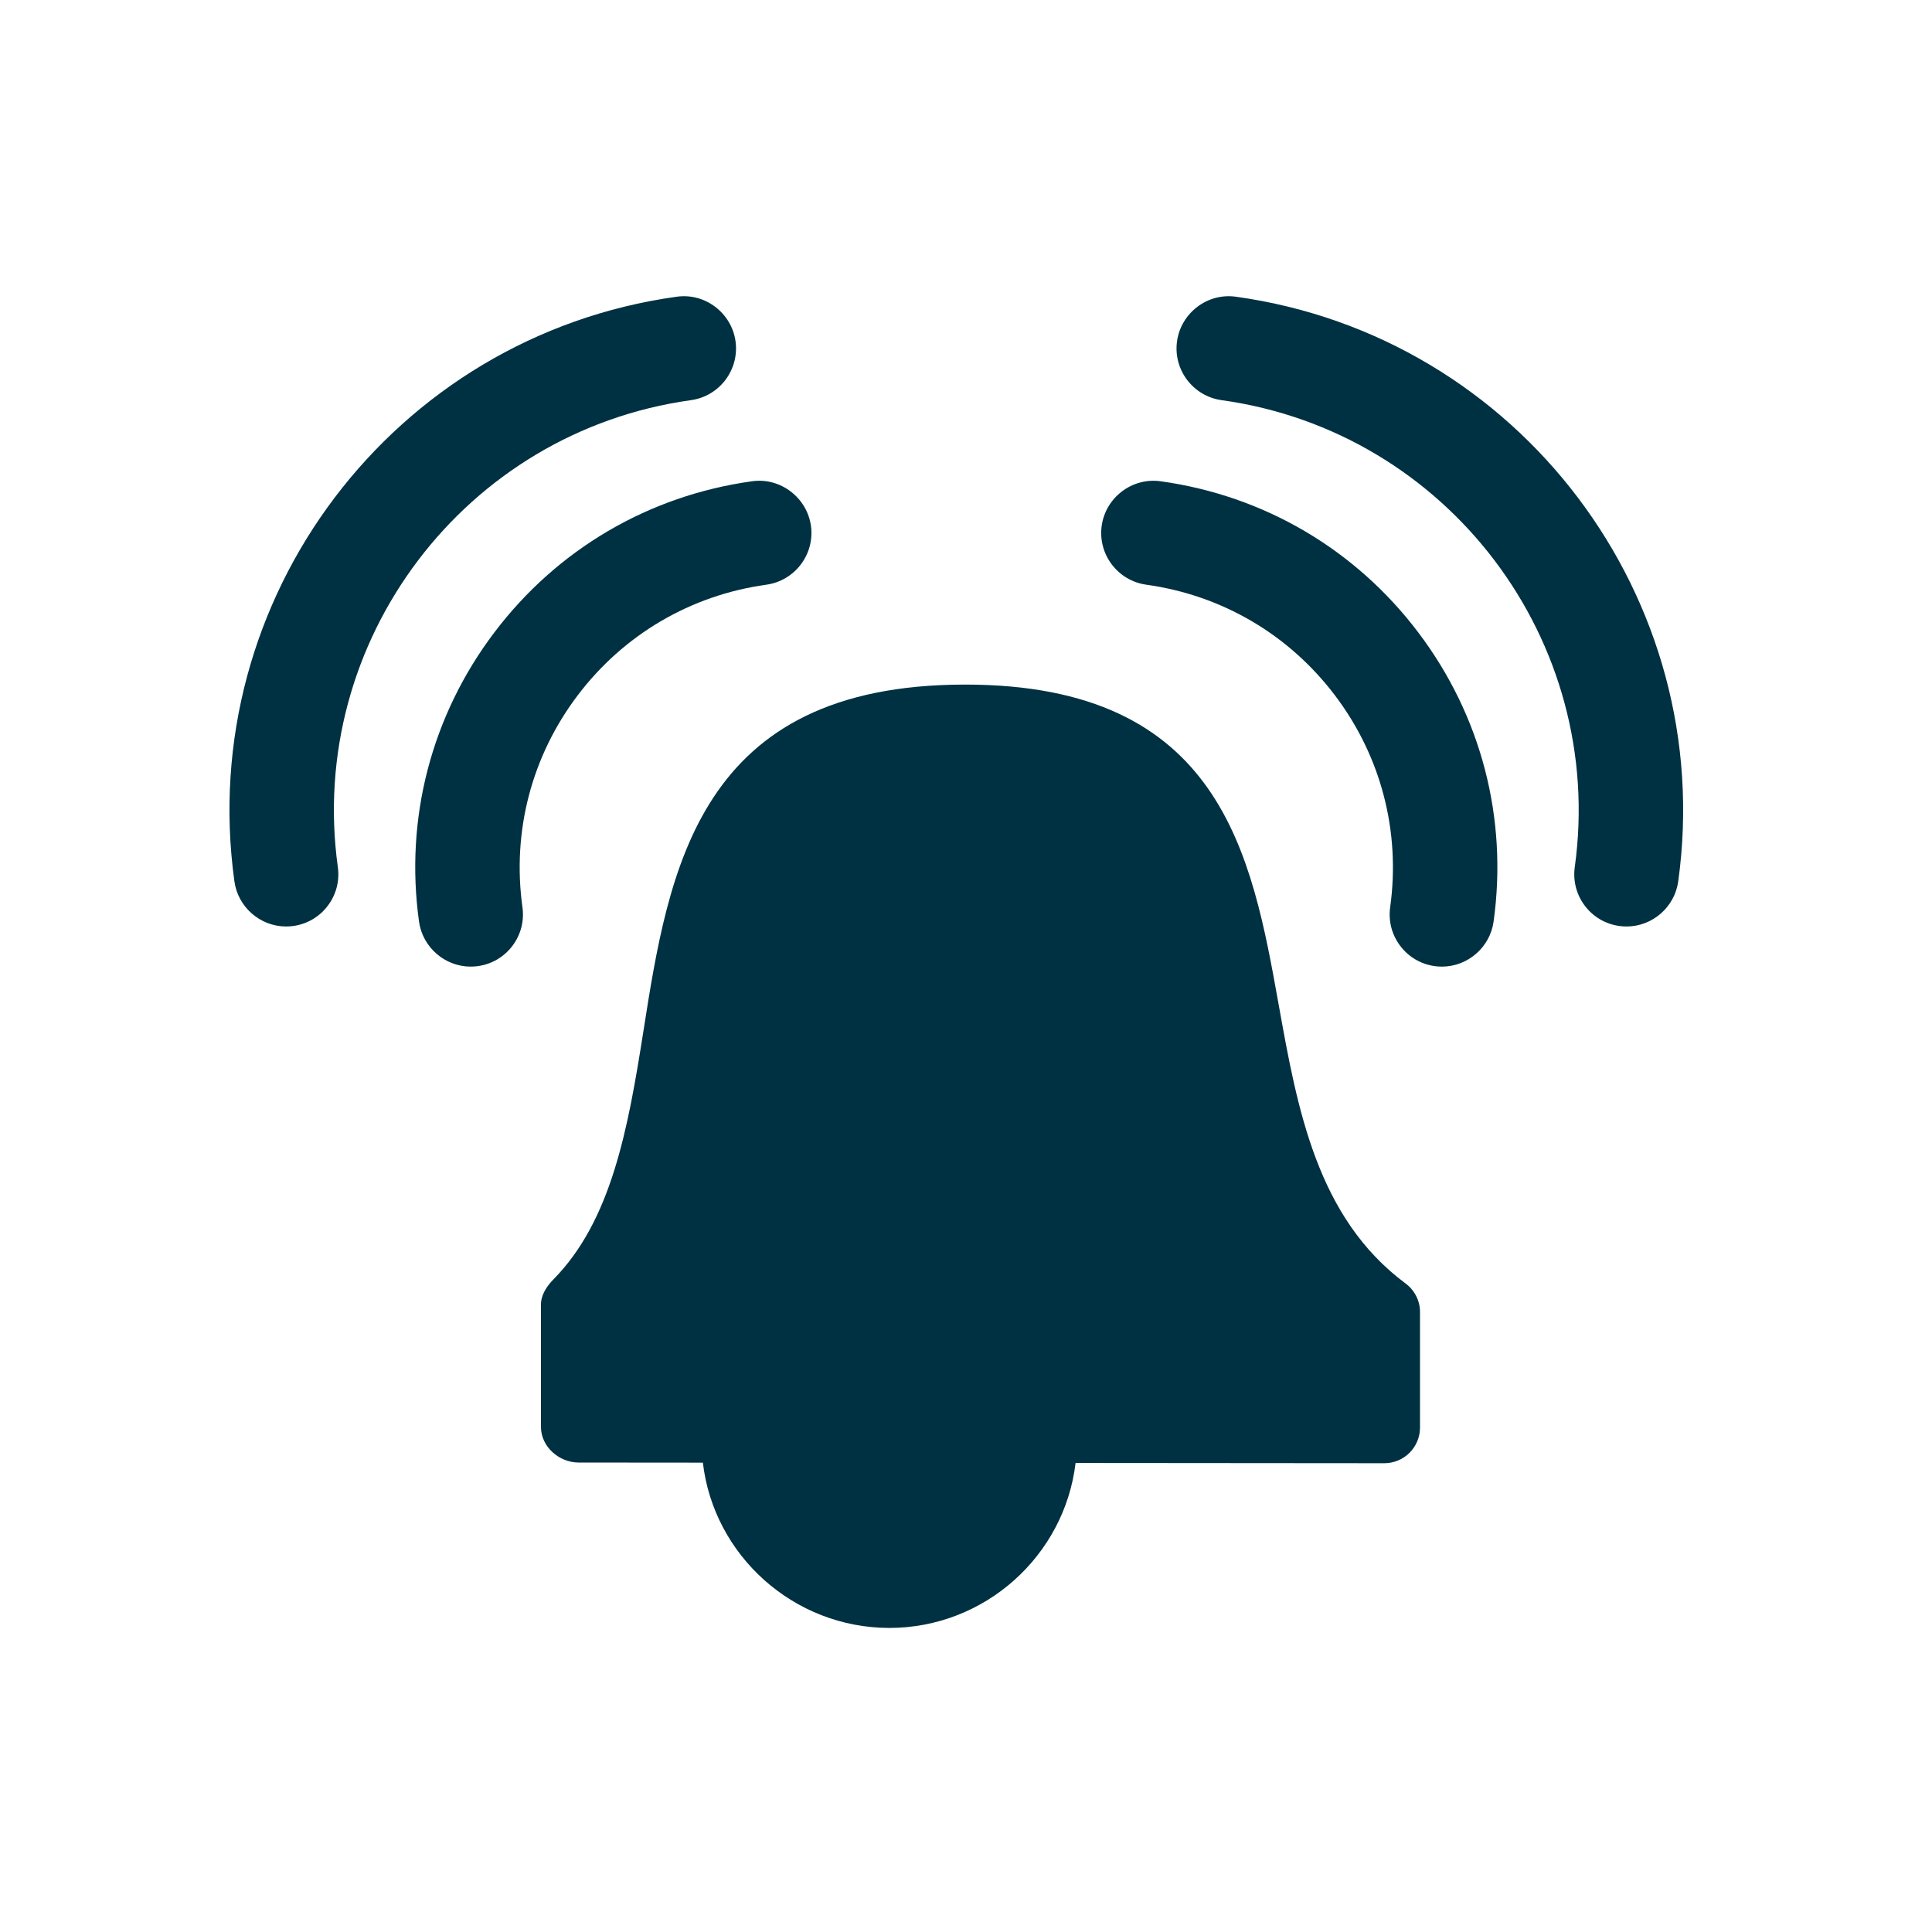
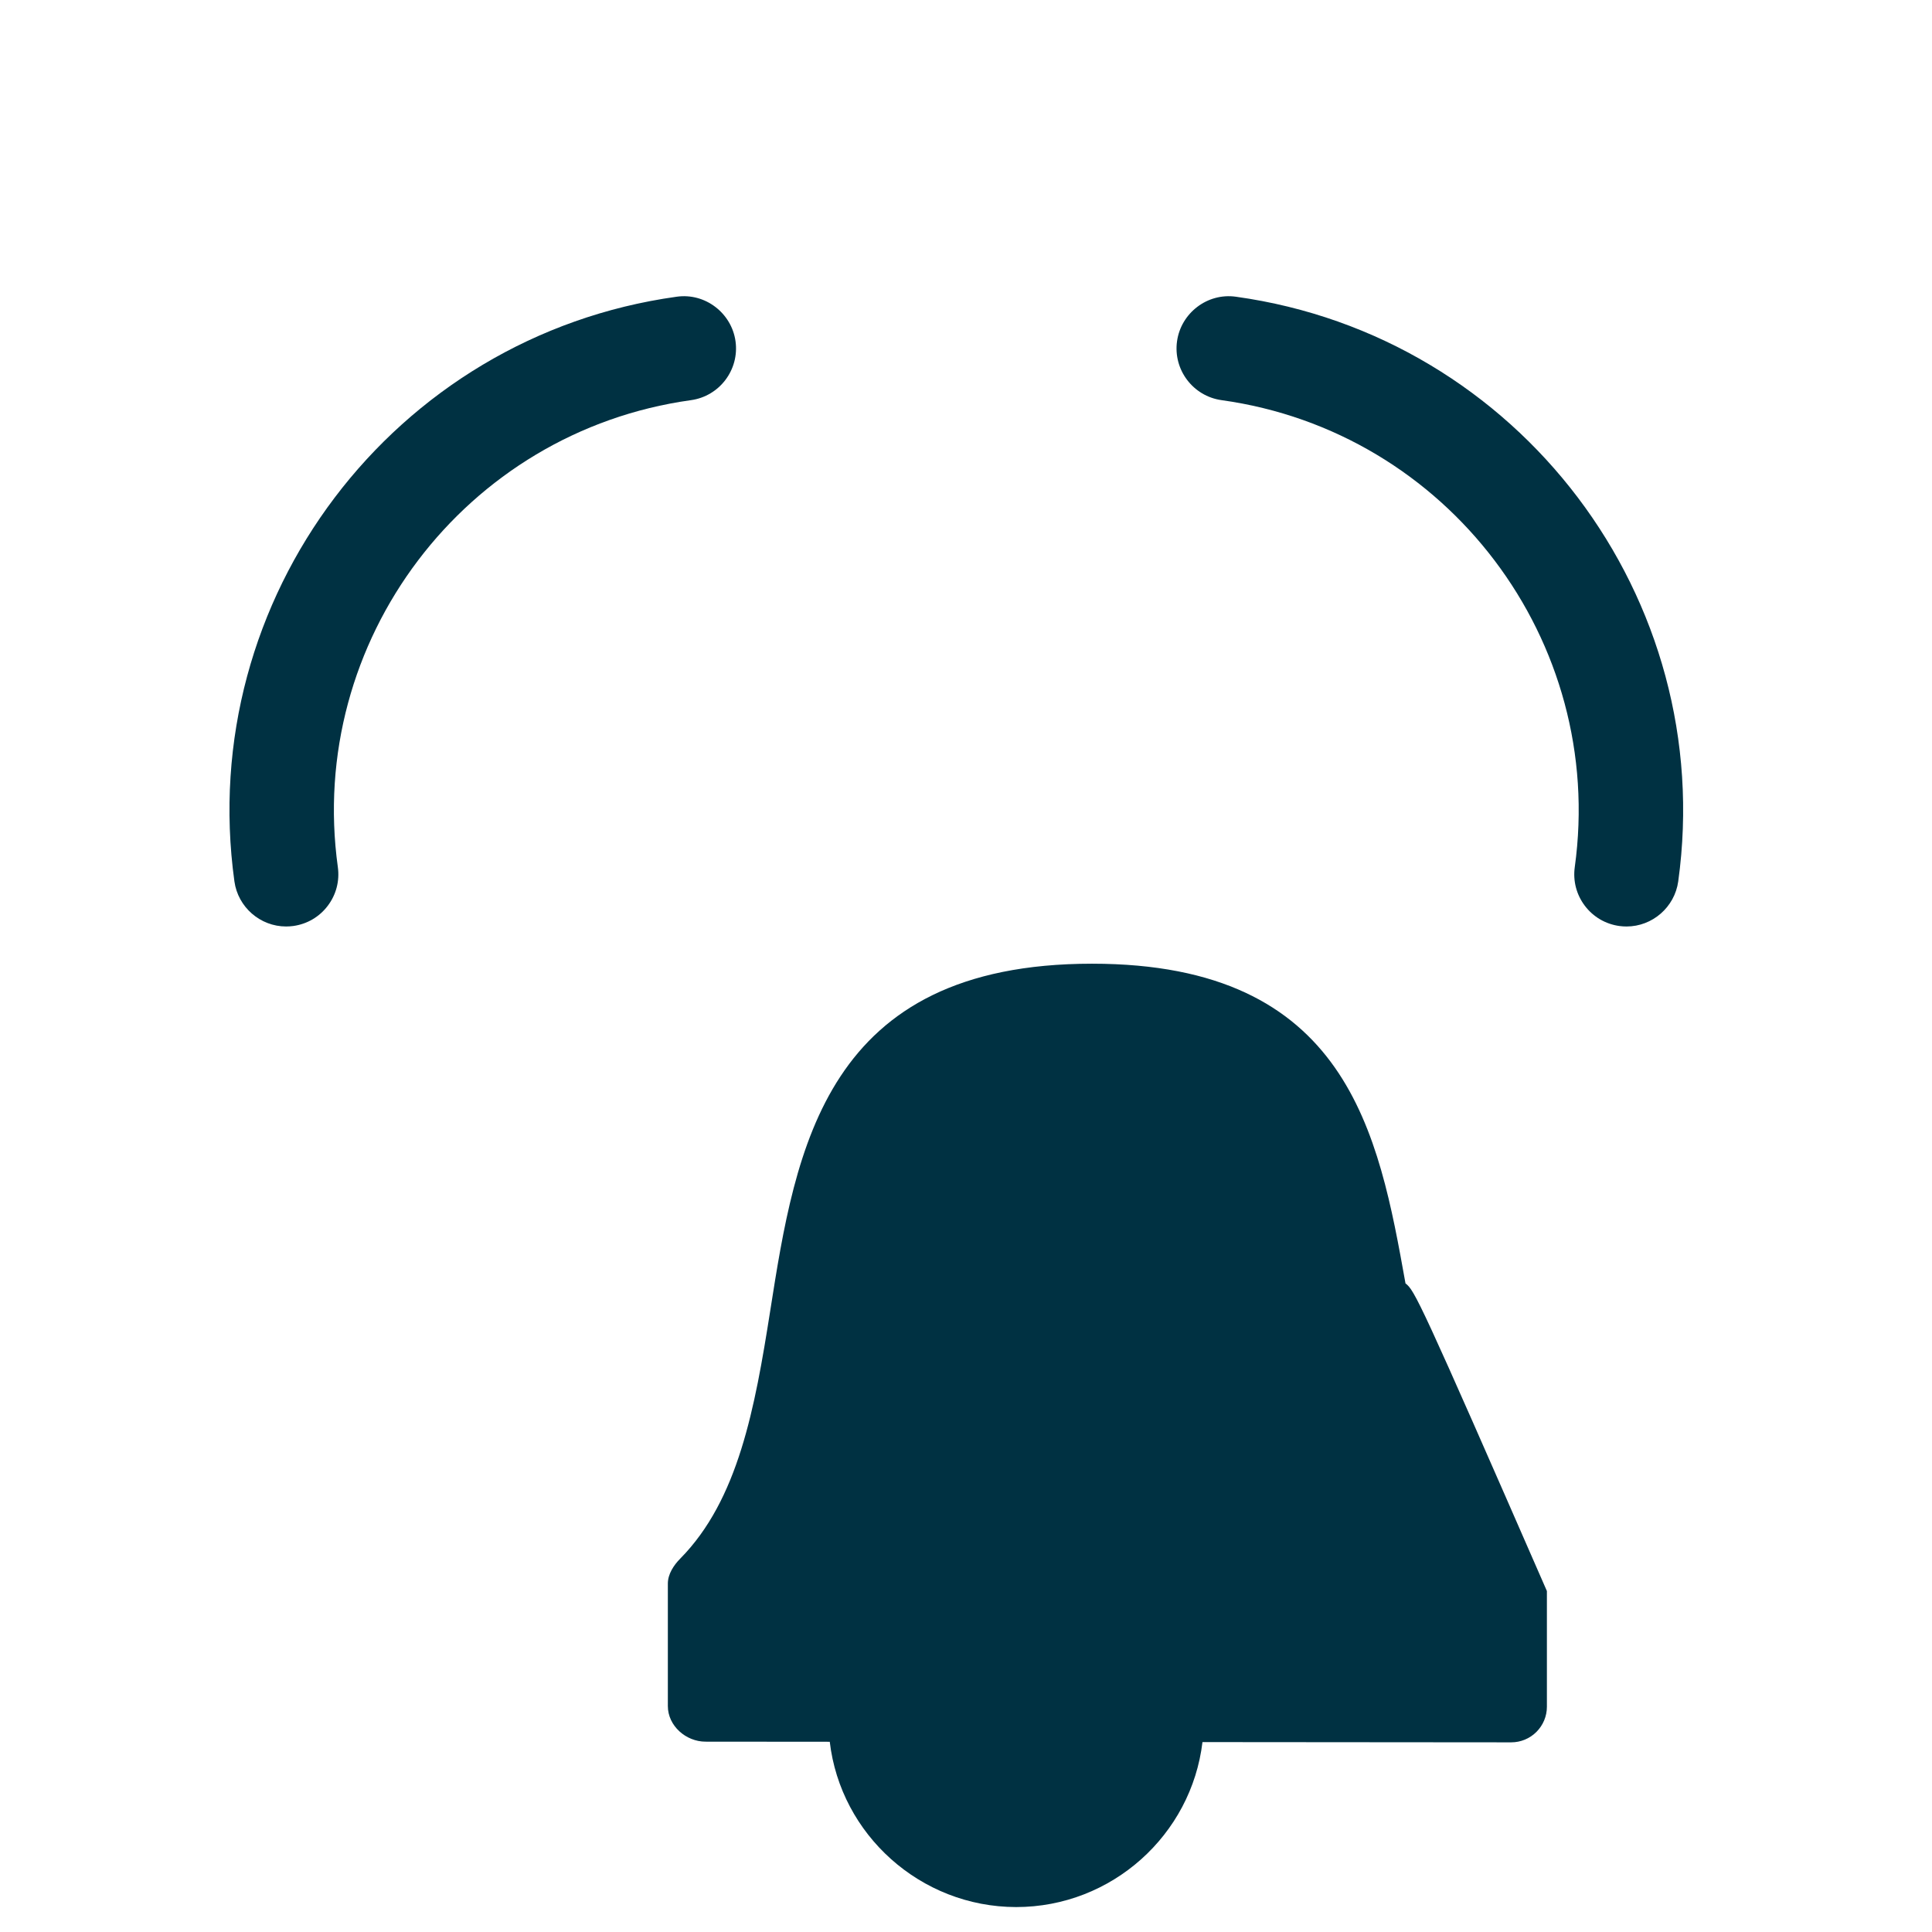
<svg xmlns="http://www.w3.org/2000/svg" x="0px" y="0px" width="200px" height="200px" viewBox="0 0 200 200" xml:space="preserve">
  <g id="voc_x5F_2"> </g>
  <g id="voc"> </g>
  <g id="co2_x5F_2"> </g>
  <g id="mail_x5F_2"> </g>
  <g id="humity_x5F_2"> </g>
  <g id="heat"> </g>
  <g id="temperature"> </g>
  <g id="electricity"> </g>
  <g id="water"> </g>
  <g id="co2"> </g>
  <g id="humity"> </g>
  <g id="forward"> </g>
  <g id="alarm">
    <g>
-       <path fill="#003142" d="M145.497,132.859c-9.164-6.809-11.19-18.033-13.136-28.895c-2.783-15.508-5.942-33.097-32.448-33.097 c-27.662,0-30.669,19.098-33.319,35.951c-1.582,10.047-3.299,19.542-9.308,25.63c-0.684,0.69-1.286,1.616-1.286,2.587v12.685 c0,2.035,1.868,3.681,3.899,3.681l12.862,0.011c1.123,9.604,9.381,17.096,19.291,17.112c9.914,0,18.15-7.477,19.292-17.078 l31.964,0.026c0.977,0,1.916-0.388,2.605-1.077c0.691-0.691,1.086-1.625,1.086-2.603v-11.981 C147,134.647,146.431,133.549,145.497,132.859z" />
-       <path fill="#003142" d="M59.793,71.994c4.771-6.308,11.711-10.38,19.544-11.467c2.951-0.411,5.021-3.146,4.611-6.097 c-0.405-2.904-3.151-5.032-6.097-4.61c-10.694,1.484-20.169,7.043-26.68,15.653c-6.511,8.609-9.279,19.238-7.795,29.93 c0.37,2.656,2.669,4.66,5.35,4.66c0.246,0,0.495-0.017,0.748-0.051c1.43-0.199,2.696-0.942,3.568-2.094 c0.87-1.151,1.24-2.573,1.041-4.003C52.996,86.086,55.024,78.301,59.793,71.994z" />
+       <path fill="#003142" d="M145.497,132.859c-2.783-15.508-5.942-33.097-32.448-33.097 c-27.662,0-30.669,19.098-33.319,35.951c-1.582,10.047-3.299,19.542-9.308,25.63c-0.684,0.69-1.286,1.616-1.286,2.587v12.685 c0,2.035,1.868,3.681,3.899,3.681l12.862,0.011c1.123,9.604,9.381,17.096,19.291,17.112c9.914,0,18.15-7.477,19.292-17.078 l31.964,0.026c0.977,0,1.916-0.388,2.605-1.077c0.691-0.691,1.086-1.625,1.086-2.603v-11.981 C147,134.647,146.431,133.549,145.497,132.859z" />
      <path fill="#003142" d="M71.532,41.424c2.952-0.411,5.02-3.146,4.609-6.099c-0.404-2.903-3.13-5.033-6.097-4.608 c-29.305,4.068-49.841,31.223-45.777,60.53c0.369,2.657,2.668,4.662,5.348,4.662c0.246,0,0.494-0.017,0.746-0.05 c1.432-0.199,2.699-0.941,3.57-2.094c0.871-1.151,1.24-2.573,1.042-4.003C31.732,66.357,48.131,44.673,71.532,41.424z" />
-       <path fill="#003142" d="M120.146,49.82c-2.981-0.413-5.696,1.708-6.099,4.61c-0.41,2.95,1.658,5.686,4.61,6.097 c7.834,1.087,14.774,5.159,19.543,11.466s6.796,14.092,5.71,21.923c-0.199,1.43,0.171,2.852,1.042,4.003 c0.871,1.152,2.139,1.895,3.57,2.094c0.249,0.034,0.499,0.051,0.745,0.051c2.681,0,4.979-2.004,5.349-4.661 c1.485-10.692-1.282-21.321-7.794-29.929C140.313,56.863,130.839,51.305,120.146,49.82z" />
      <path fill="#003142" d="M127.943,30.717c-2.967-0.423-5.695,1.706-6.097,4.61c-0.411,2.95,1.656,5.686,4.609,6.097 c23.399,3.248,39.803,24.933,36.564,48.341c-0.198,1.43,0.174,2.852,1.044,4.003c0.872,1.151,2.141,1.894,3.57,2.092 c0.249,0.033,0.5,0.05,0.744,0.05c2.683,0,4.982-2.005,5.352-4.664C177.783,61.936,157.242,34.783,127.943,30.717z" />
    </g>
  </g>
  <g id="mail"> </g>
</svg>